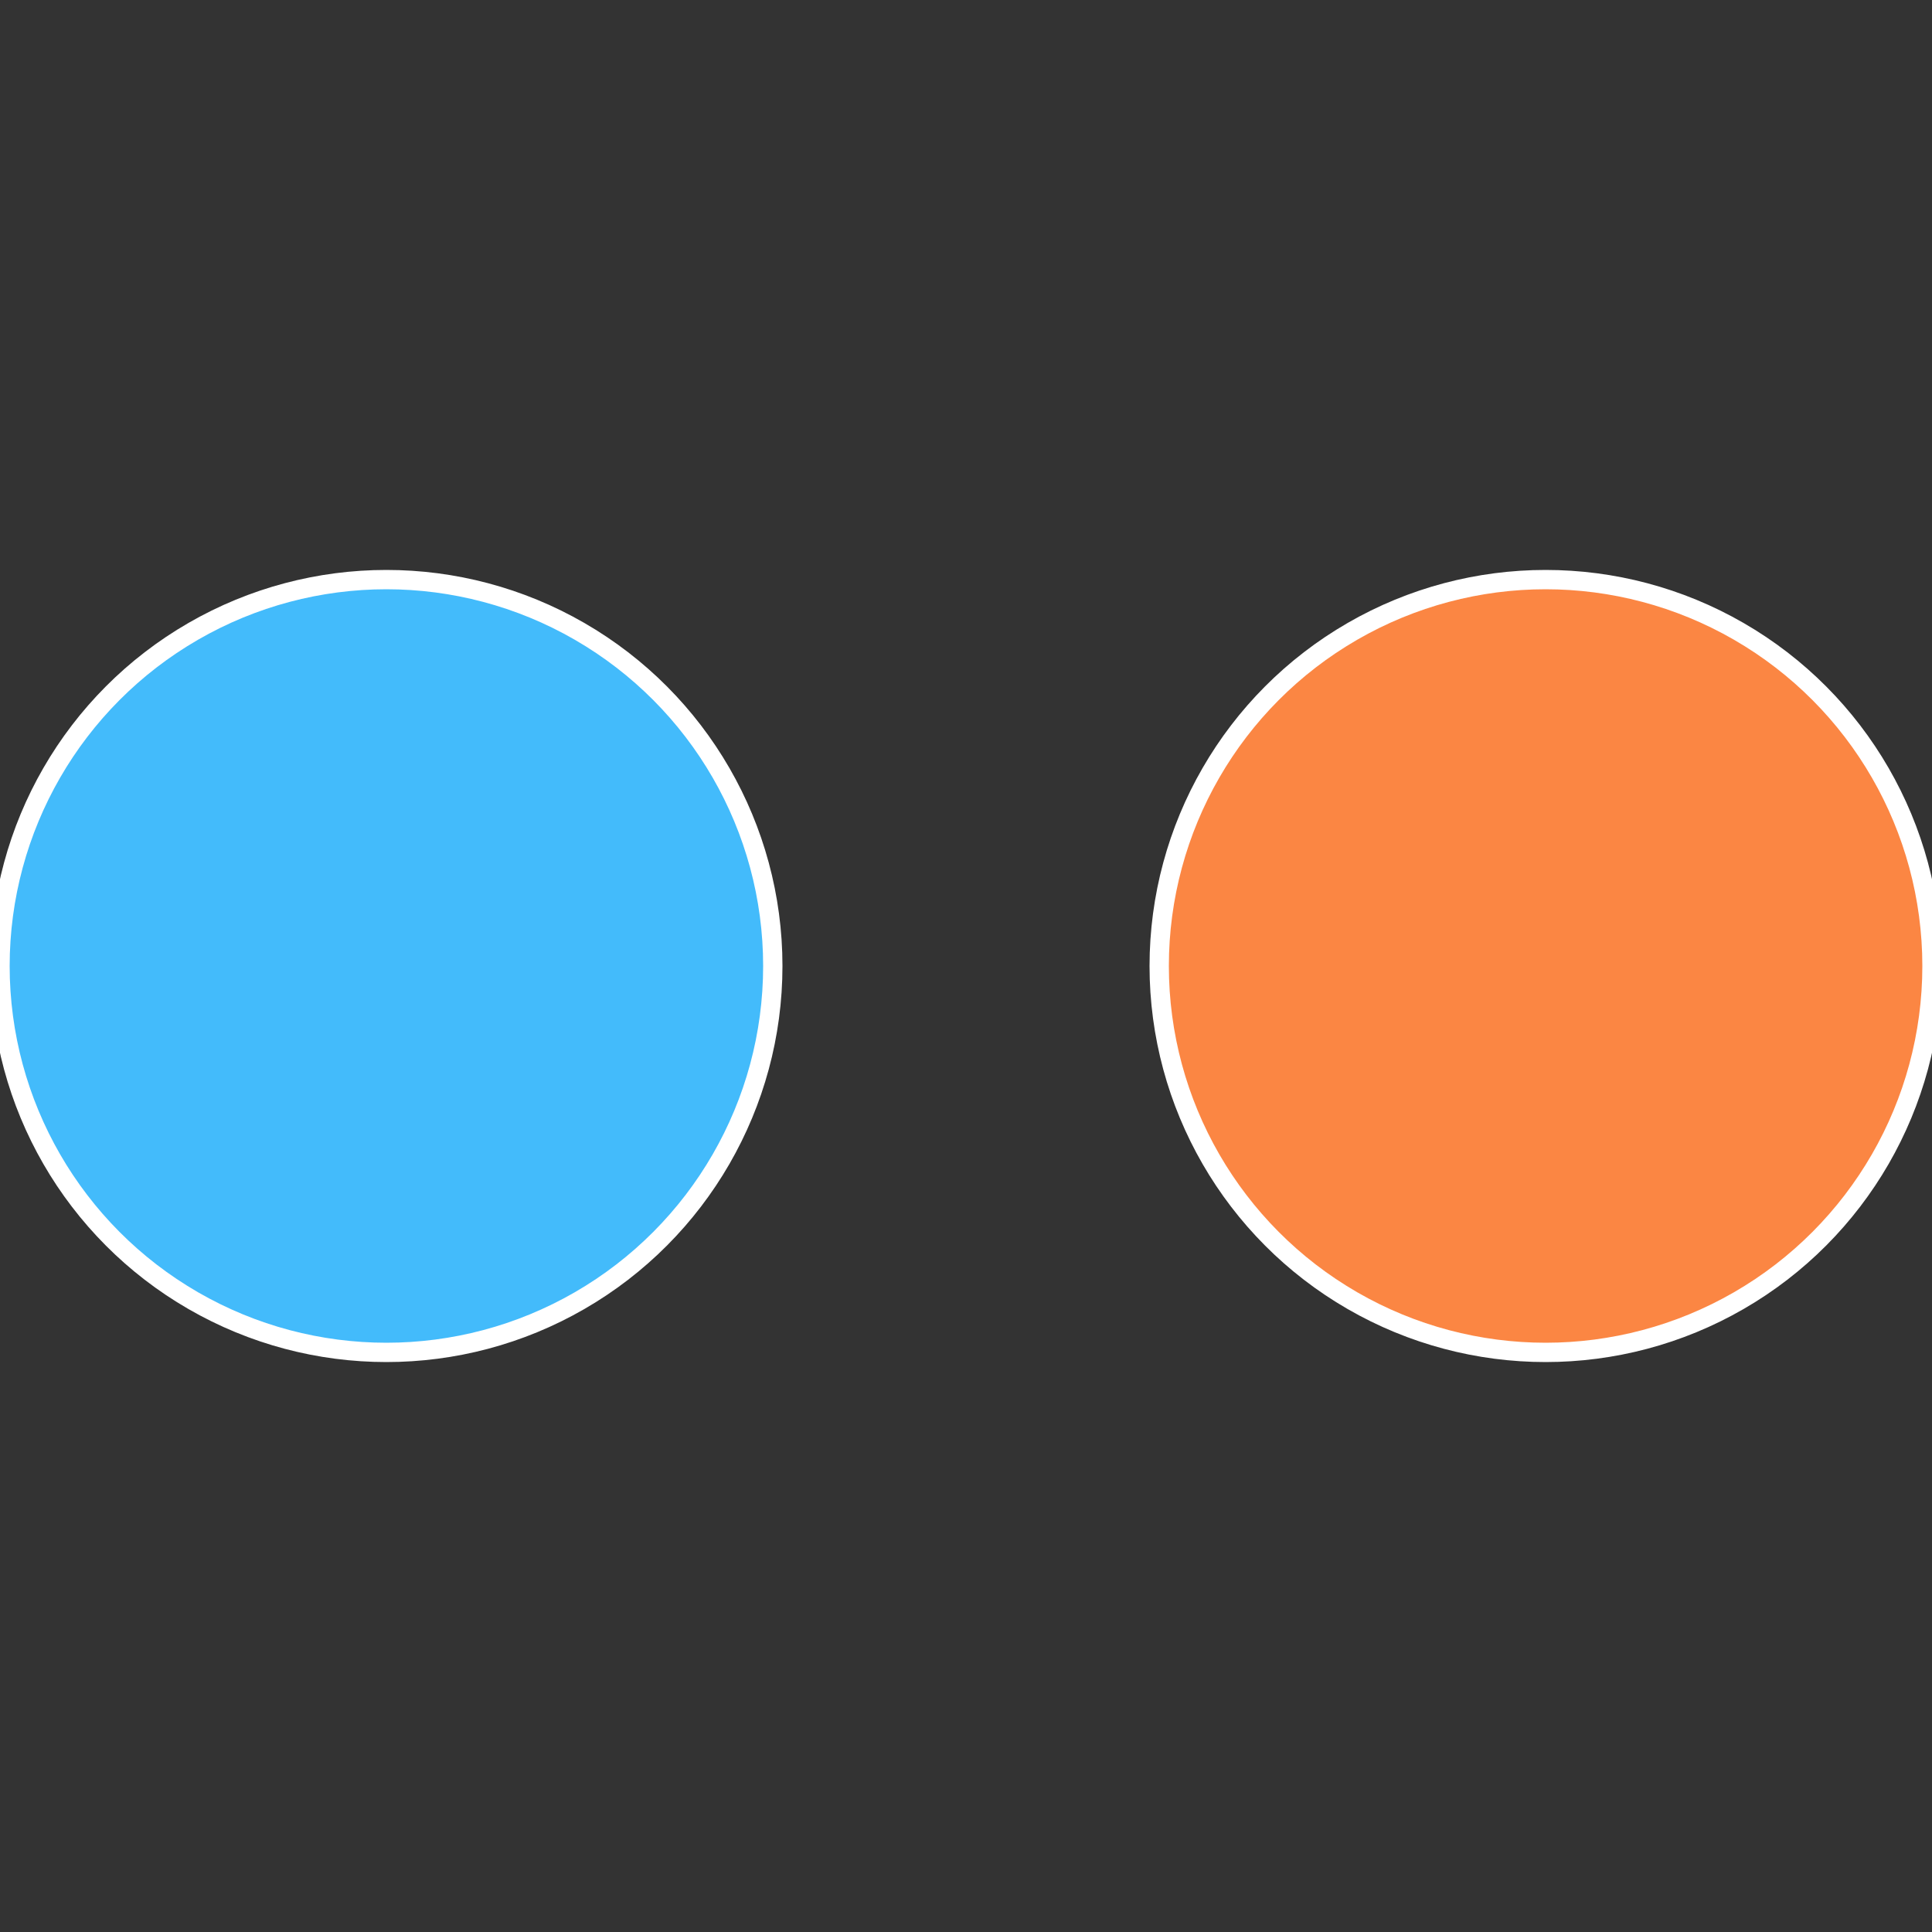
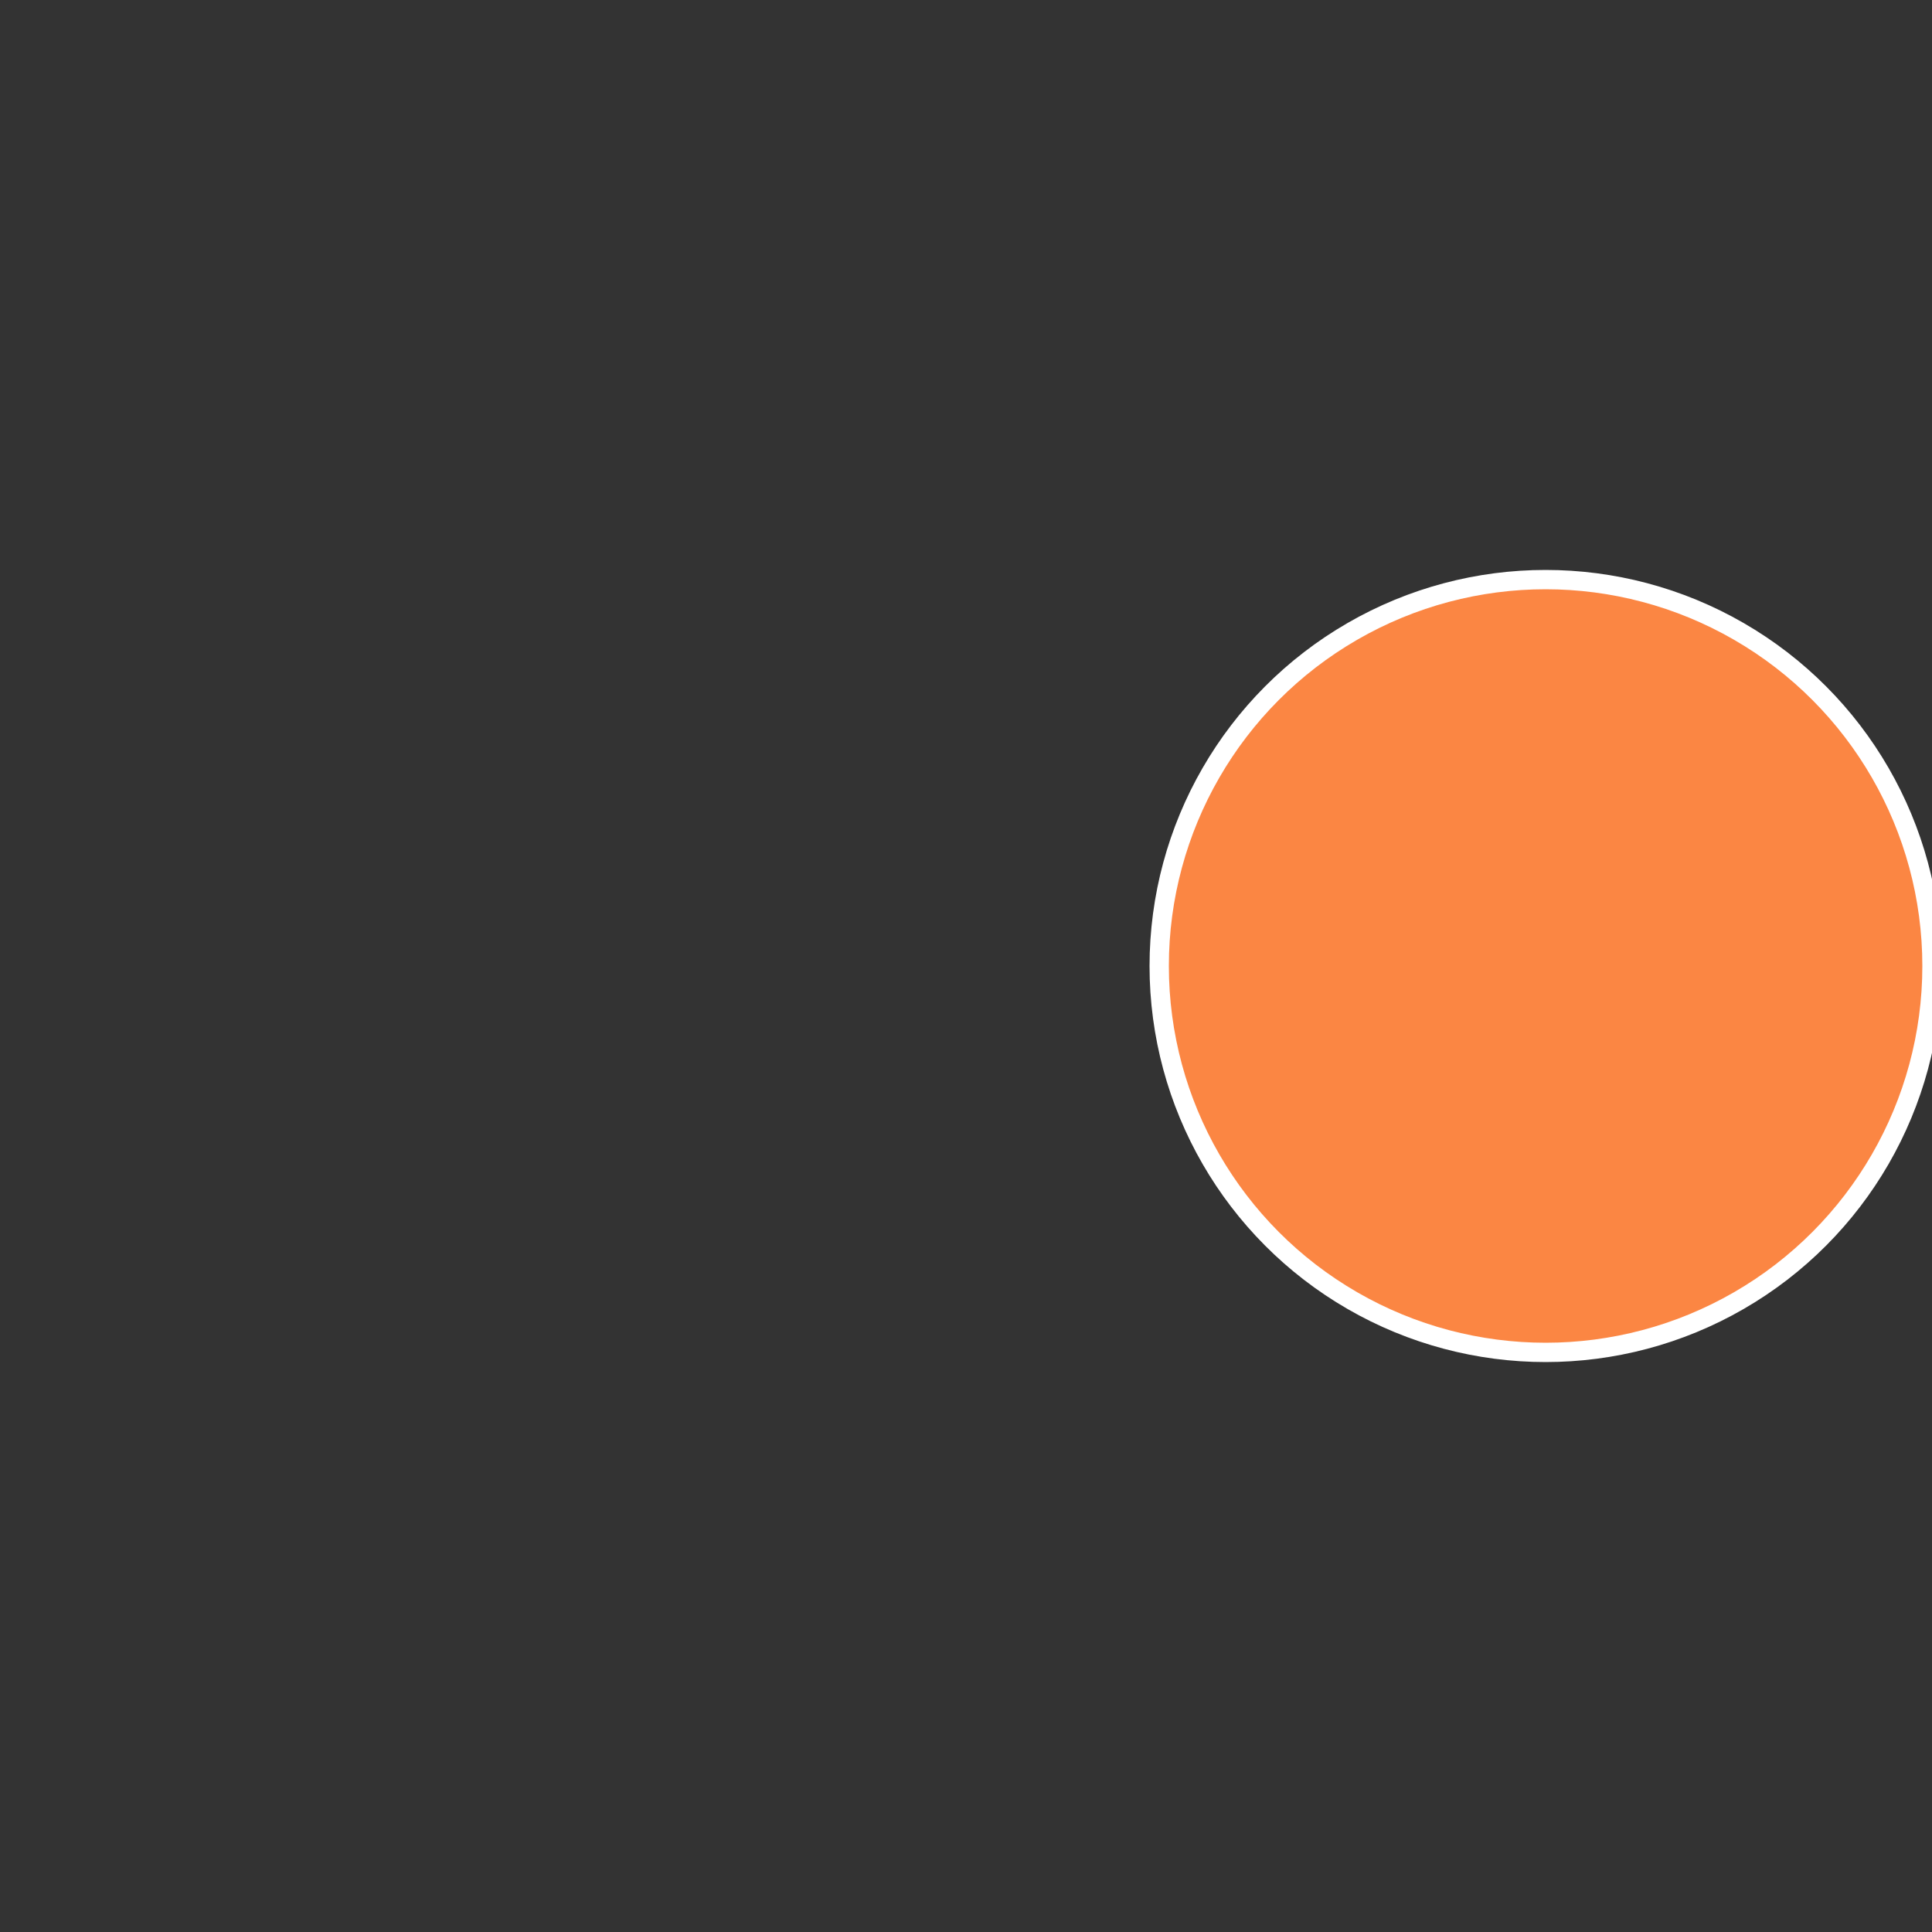
<svg xmlns="http://www.w3.org/2000/svg" width="500" height="500" viewBox="-1 -1 2 2">
  <rect x="-1" y="-1" width="2" height="2" fill="#333333" stroke="none" />
  <circle cx="0.6" cy="0" r="0.4" fill="#fb8643" stroke="#fff" stroke-width="1%" />
-   <circle cx="-0.6" cy="7.3478807948841E-17" r="0.4" fill="#43bbfb" stroke="#fff" stroke-width="1%" />
</svg>